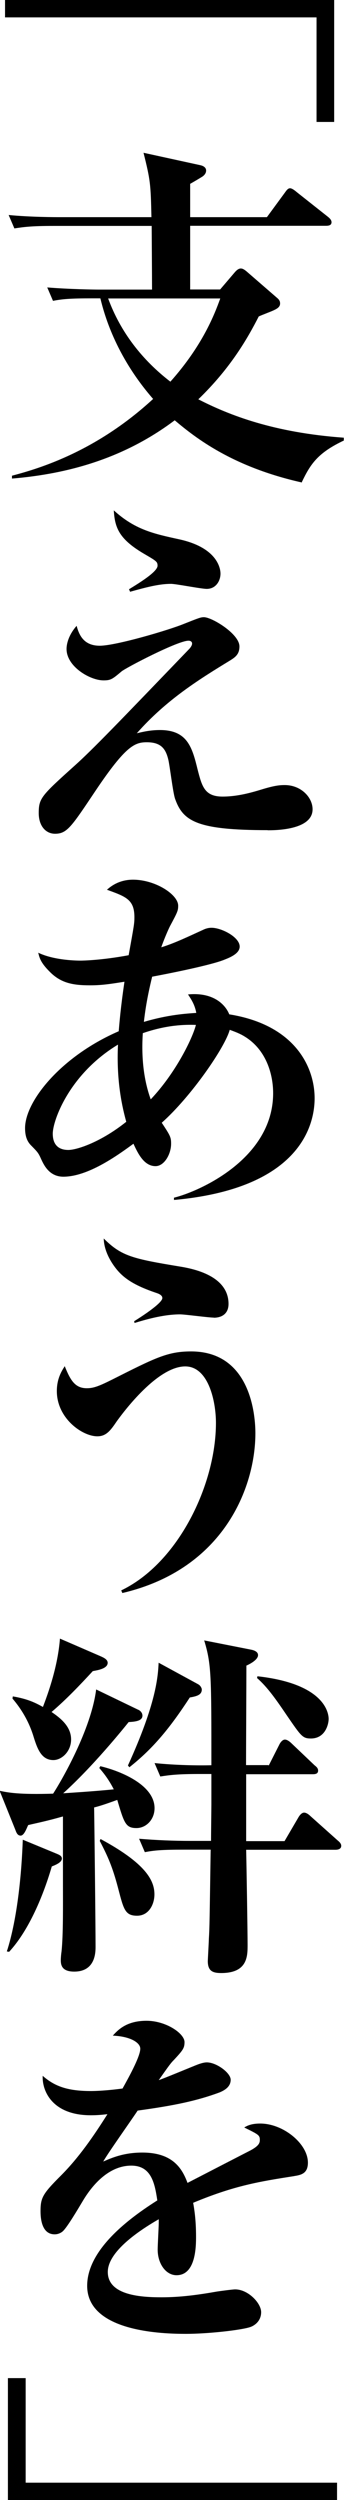
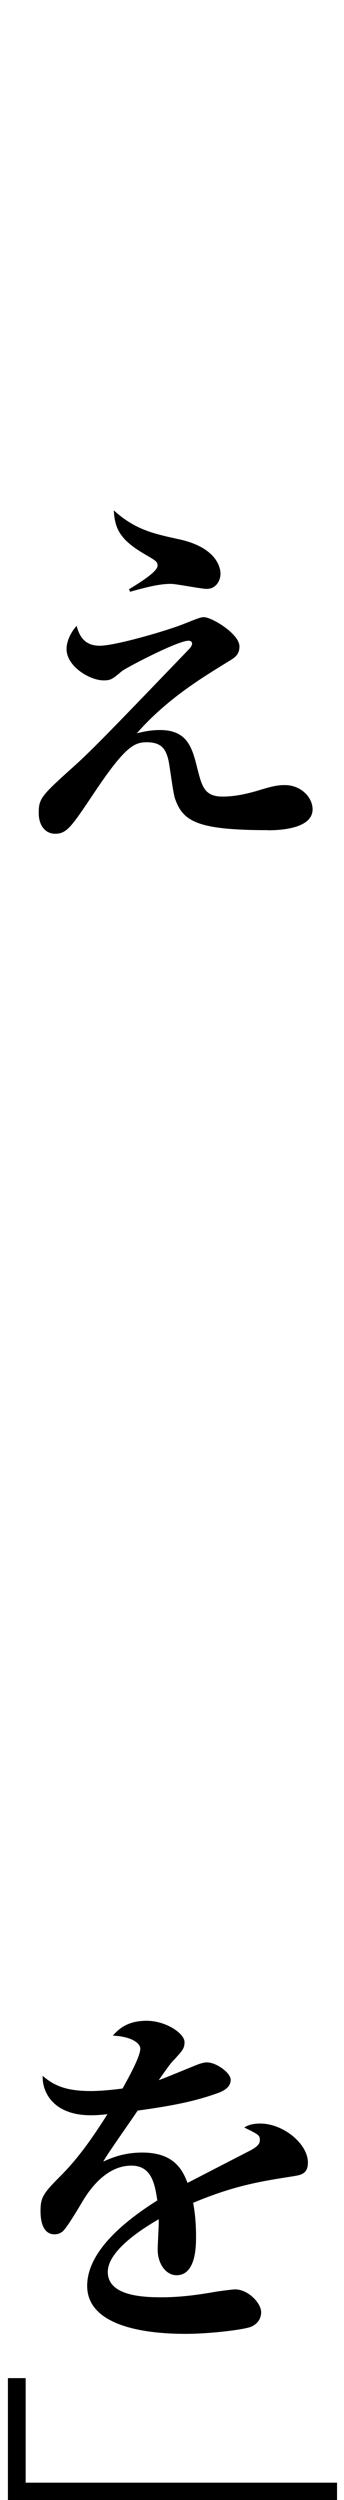
<svg xmlns="http://www.w3.org/2000/svg" id="_レイヤー_2" data-name="レイヤー 2" viewBox="0 0 28.69 208.49">
  <defs>
    <style>
      .cls-1 {
        stroke-width: 0px;
      }
    </style>
  </defs>
  <g id="_レイヤー_1-2" data-name="レイヤー 1">
    <g>
-       <path class="cls-1" d="m26.4,10.17V1.45H.42V0h27.45v10.17h-1.48Z" />
-       <path class="cls-1" d="m25.19,40.24c-5.82-1.3-8.9-3.74-10.62-5.19-4.13,3.11-8.75,4.46-13.57,4.86v-.24c2.41-.63,7.09-2.08,11.77-6.4-3.2-3.68-4.1-7.18-4.4-8.39h-.69c-1.84,0-2.5.06-3.26.21l-.48-1.12c1.81.15,3.95.18,4.28.18h4.46c0-1.15-.03-5.16-.03-5.31H4.46c-1.84,0-2.5.09-3.26.21l-.48-1.12c1.84.18,3.95.18,4.31.18h7.6c-.06-2.78-.09-3.08-.66-5.37l4.71,1.03c.3.06.51.21.51.45,0,.21-.12.36-.27.48-.18.12-.84.51-1.06.63v2.78h6.4l1.48-2.02c.15-.21.27-.39.45-.39.15,0,.36.15.57.33l2.59,2.05c.15.12.3.27.3.45,0,.21-.15.3-.45.3h-11.34v5.31h2.5l1.21-1.42c.15-.18.33-.33.51-.33s.33.12.48.24l2.5,2.17c.18.15.3.27.3.51,0,.27-.21.42-.54.57-.18.09-1.06.42-1.24.51-.94,1.84-2.35,4.31-5.04,6.91,2.59,1.33,6.3,2.78,12.13,3.2v.24c-2.17,1.03-2.78,1.96-3.5,3.47Zm-16.17-15.35c1.03,2.81,2.84,5.13,5.19,6.94,2.69-3.02,3.68-5.61,4.16-6.94h-9.35Z" />
      <path class="cls-1" d="m22.32,69.23c-5.91,0-7.06-.75-7.72-2.62-.18-.51-.45-2.84-.57-3.29-.21-.84-.57-1.42-1.78-1.42-1,0-1.75.27-4.28,4.04-2.02,3.02-2.38,3.59-3.38,3.59-.78,0-1.36-.66-1.36-1.72,0-1.24.21-1.45,3.02-3.98,1.48-1.33,3.62-3.56,9.53-9.71.06-.06.24-.27.24-.45,0-.15-.12-.24-.3-.24-.9,0-5.22,2.26-5.58,2.56-.78.66-.91.75-1.51.75-1.12,0-3.08-1.15-3.08-2.62,0-.12,0-.97.84-1.93.21.78.6,1.66,1.93,1.66s5.76-1.3,7.06-1.84c1.21-.48,1.36-.54,1.63-.54.66,0,2.96,1.39,2.96,2.44,0,.66-.36.9-.75,1.15-2.62,1.6-5.34,3.29-7.81,6.09.51-.12,1.12-.27,1.93-.27,2.29,0,2.69,1.45,3.14,3.29.36,1.39.57,2.26,2.08,2.26,1.3,0,2.5-.36,3.38-.63,1-.3,1.42-.33,1.81-.33,1.36,0,2.32,1.03,2.32,2.02,0,1.75-3.17,1.75-3.74,1.75Zm-5.07-20.12c-.48,0-2.56-.42-2.99-.42-.97,0-2.02.27-3.41.66l-.09-.21c.78-.48,2.38-1.45,2.38-1.96,0-.33-.09-.39-1.03-.94-2.2-1.27-2.53-2.23-2.62-3.68,1.78,1.63,3.38,1.96,5.43,2.41,3.47.75,3.47,2.72,3.47,2.87,0,.57-.36,1.27-1.15,1.27Z" />
-       <path class="cls-1" d="m14.51,100.06v-.18c2.08-.51,8.27-3.23,8.27-8.72,0-1.51-.54-3.62-2.41-4.74-.39-.24-.81-.39-1.21-.54-.39,1.45-3.2,5.55-5.67,7.75.72,1.09.78,1.21.78,1.75,0,.87-.57,1.87-1.3,1.87-.97,0-1.48-1.09-1.84-1.87-1.36,1-3.8,2.75-5.85,2.75-1.18,0-1.63-1-1.84-1.45-.24-.54-.3-.6-.84-1.15-.27-.27-.51-.66-.51-1.45,0-2.26,3.02-6,7.81-8.08.06-.66.15-1.9.48-4.13-1.3.21-1.96.3-2.87.3-1.42,0-2.44-.18-3.38-1.15-.75-.75-.84-1.15-.94-1.57,1.36.66,3.35.66,3.53.66.21,0,1.75-.03,4.01-.45.45-2.5.48-2.65.48-3.17,0-1.48-.72-1.72-2.29-2.29.3-.27,1-.84,2.17-.84,1.87,0,3.77,1.24,3.77,2.17,0,.42-.06.54-.69,1.72-.21.42-.57,1.3-.72,1.75,1.09-.33,2.35-.94,3.47-1.45.24-.12.48-.18.72-.18.84,0,2.35.78,2.35,1.57,0,.57-.78.9-1.27,1.09-.63.27-2.65.78-6.03,1.42-.45,1.84-.6,2.99-.69,3.77,2.02-.6,3.5-.69,4.37-.75-.12-.66-.39-1.09-.69-1.54,2.17-.21,3.14.9,3.44,1.66,5.49.88,7.12,4.4,7.12,7,0,2.38-1.36,7.54-11.73,8.48Zm-4.68-12.94c-4.07,2.47-5.43,6.34-5.43,7.42,0,.42.09,1.36,1.3,1.36.69,0,2.68-.63,4.83-2.35-.3-1.09-.84-3.29-.69-6.43Zm2.08-.96c-.12,1.87.03,3.77.66,5.52,2.11-2.23,3.5-5.13,3.77-6.21-.94-.03-2.44,0-4.43.69Z" />
-       <path class="cls-1" d="m10.2,132.84l-.09-.21c4.77-2.29,7.9-8.84,7.9-13.97,0-1.81-.63-4.71-2.56-4.71-2.47,0-5.49,4.28-5.7,4.56-.51.75-.87,1.27-1.63,1.27-1.27,0-3.38-1.51-3.38-3.77,0-1.03.39-1.66.66-2.08.48,1.21.88,1.84,1.84,1.84.54,0,.97-.15,2.11-.72,3.59-1.81,4.62-2.35,6.58-2.35,5.07,0,5.37,5.52,5.37,6.82,0,4.49-2.62,11.34-11.1,13.33Zm7.63-22.96c-.45,0-2.41-.27-2.81-.27-1.45,0-3.02.48-3.8.72l-.03-.15c.39-.24,2.35-1.48,2.35-1.93,0-.24-.3-.36-.48-.42-1.87-.63-2.78-1.24-3.44-2.11-.18-.24-.94-1.24-.97-2.44,1.48,1.48,2.41,1.69,6.4,2.35,2.59.42,4.01,1.48,4.01,3.11,0,.75-.48,1.15-1.24,1.15Z" />
-       <path class="cls-1" d="m11.55,142.59c.18.09.33.27.33.48,0,.45-.6.51-1.15.54-.48.6-2.99,3.71-5.46,5.94.39-.03,2.44-.15,4.22-.33-.45-.88-.9-1.42-1.21-1.78l.09-.15c1.87.45,4.52,1.63,4.52,3.5,0,.94-.69,1.66-1.51,1.66-.9,0-1.03-.42-1.6-2.35-1.15.42-1.57.54-1.93.63.03,1.84.12,9.96.12,11.61,0,.45,0,2.08-1.78,2.08-.97,0-1.12-.48-1.12-.94,0-.21.03-.54.06-.72.15-1.39.12-4.01.12-5.49v-5.79c-1.36.39-2.14.54-2.9.72-.12.24-.33.88-.63.88-.27,0-.36-.27-.45-.51l-1.3-3.23c.69.15,1.63.33,4.46.24.69-1.06,3.17-5.34,3.59-8.69l3.5,1.69ZM.57,162.74c.9-2.78,1.24-6.67,1.33-9.32l2.78,1.15c.21.09.48.18.48.42,0,.33-.54.54-.84.66-.81,2.78-2.05,5.49-3.56,7.12l-.18-.03Zm.51-21.27c1.21.21,1.84.51,2.5.88.45-1.18,1.24-3.38,1.42-5.7l3.41,1.48c.27.12.57.27.57.54,0,.51-.94.63-1.24.69-1.09,1.18-2.2,2.35-3.44,3.41.75.51,1.63,1.21,1.63,2.29,0,1-.78,1.72-1.48,1.72-1.03,0-1.36-1-1.69-2.08-.36-1.12-.94-2.14-1.72-3.05l.03-.18Zm7.3,11.89c3.8,2.05,4.5,3.47,4.5,4.62,0,.81-.45,1.78-1.45,1.78s-1.12-.54-1.57-2.26c-.48-1.84-.88-2.71-1.54-3.98l.06-.15Zm8.18-12.88c.12.06.27.27.27.42,0,.48-.51.57-1,.66-1.63,2.5-3.02,4.22-5.04,5.82l-.12-.15c2.38-5.22,2.5-7.42,2.56-8.57l3.32,1.81Zm5.85,6.76l.9-1.78c.09-.18.27-.39.45-.39.21,0,.45.21.57.33l1.9,1.81c.15.12.3.24.3.45,0,.27-.24.3-.45.3h-5.55v5.58h3.2l1.18-2.02c.09-.15.27-.36.45-.36s.39.15.54.3l2.26,2.02c.15.12.3.27.3.45,0,.27-.27.33-.48.33h-7.45c.03,1.27.12,6.82.12,7.93,0,.94,0,2.35-2.2,2.35-.69,0-1.12-.15-1.12-1,0-.06.09-1.69.09-1.87.06-.94.06-1.57.15-7.42h-2.23c-1.84,0-2.5.06-3.26.21l-.48-1.12c1.42.12,2.87.18,4.28.18h1.72c0-.48.03-2.81.03-3.05v-2.53h-1c-1.84,0-2.5.09-3.26.21l-.48-1.12c1.75.18,3.62.21,4.74.18,0-7.51,0-8.42-.6-10.41l3.95.78c.12.03.54.12.54.45,0,.39-.69.75-.97.87,0,1.33-.03,7.12-.03,8.3h1.87Zm-.94-7.45c5.67.63,5.94,3.11,5.94,3.56,0,.42-.27,1.63-1.48,1.63-.69,0-.81-.18-1.99-1.9-.9-1.33-1.63-2.38-2.5-3.14l.03-.15Z" />
      <path class="cls-1" d="m24.56,181.47c-2.87.45-4.98.78-8.45,2.23.09.51.24,1.39.24,2.81,0,.78,0,3.23-1.63,3.23-.87,0-1.57-.94-1.57-2.14,0-.36.09-1.93.09-2.23v-.3c-1.63.94-4.25,2.69-4.25,4.4,0,1.99,2.9,2.11,4.49,2.11s3.08-.21,4.62-.48c.39-.06,1.33-.18,1.51-.18,1.09,0,2.17,1.15,2.17,1.9,0,.69-.48,1.09-.9,1.24-.81.27-3.59.57-5.37.57-1.9,0-8.24-.15-8.24-4.01,0-3.05,3.56-5.67,5.85-7.12-.21-1.39-.48-2.9-2.17-2.9-1.81,0-3.2,1.51-4.07,2.99-.36.6-1.3,2.2-1.66,2.5-.18.15-.42.24-.66.24-.97,0-1.18-1.06-1.18-1.93,0-1.12.18-1.45,1.69-2.96s2.75-3.32,3.89-5.13c-.54.06-.88.09-1.39.09-3.2,0-4.07-2.02-4.01-3.29,1.03.91,2.14,1.27,4.04,1.27.36,0,1.27-.03,2.62-.21.45-.81,1.48-2.65,1.48-3.32,0-.51-.84-1.03-2.29-1.09.45-.51,1.18-1.24,2.81-1.24s3.17,1.06,3.17,1.78c0,.51-.15.69-.88,1.48-.24.24-.36.39-1.27,1.69.54-.18,2.84-1.15,3.32-1.33.27-.09.48-.15.69-.15.81,0,1.99.88,1.99,1.45s-.48.87-.94,1.06c-1.87.69-3.74,1.09-6.82,1.51-.45.69-2.53,3.62-2.87,4.25.69-.3,1.69-.75,3.26-.75,2.62,0,3.35,1.42,3.77,2.53.81-.42,5.07-2.62,5.25-2.71.72-.39.78-.63.78-.88,0-.39-.12-.45-1.3-1.03.24-.15.6-.33,1.33-.33,1.93,0,3.98,1.69,3.98,3.26,0,.87-.51,1.03-1.15,1.12Z" />
      <path class="cls-1" d="m.66,208.49v-10.17h1.48v8.72h25.97v1.45H.66Z" />
    </g>
  </g>
</svg>